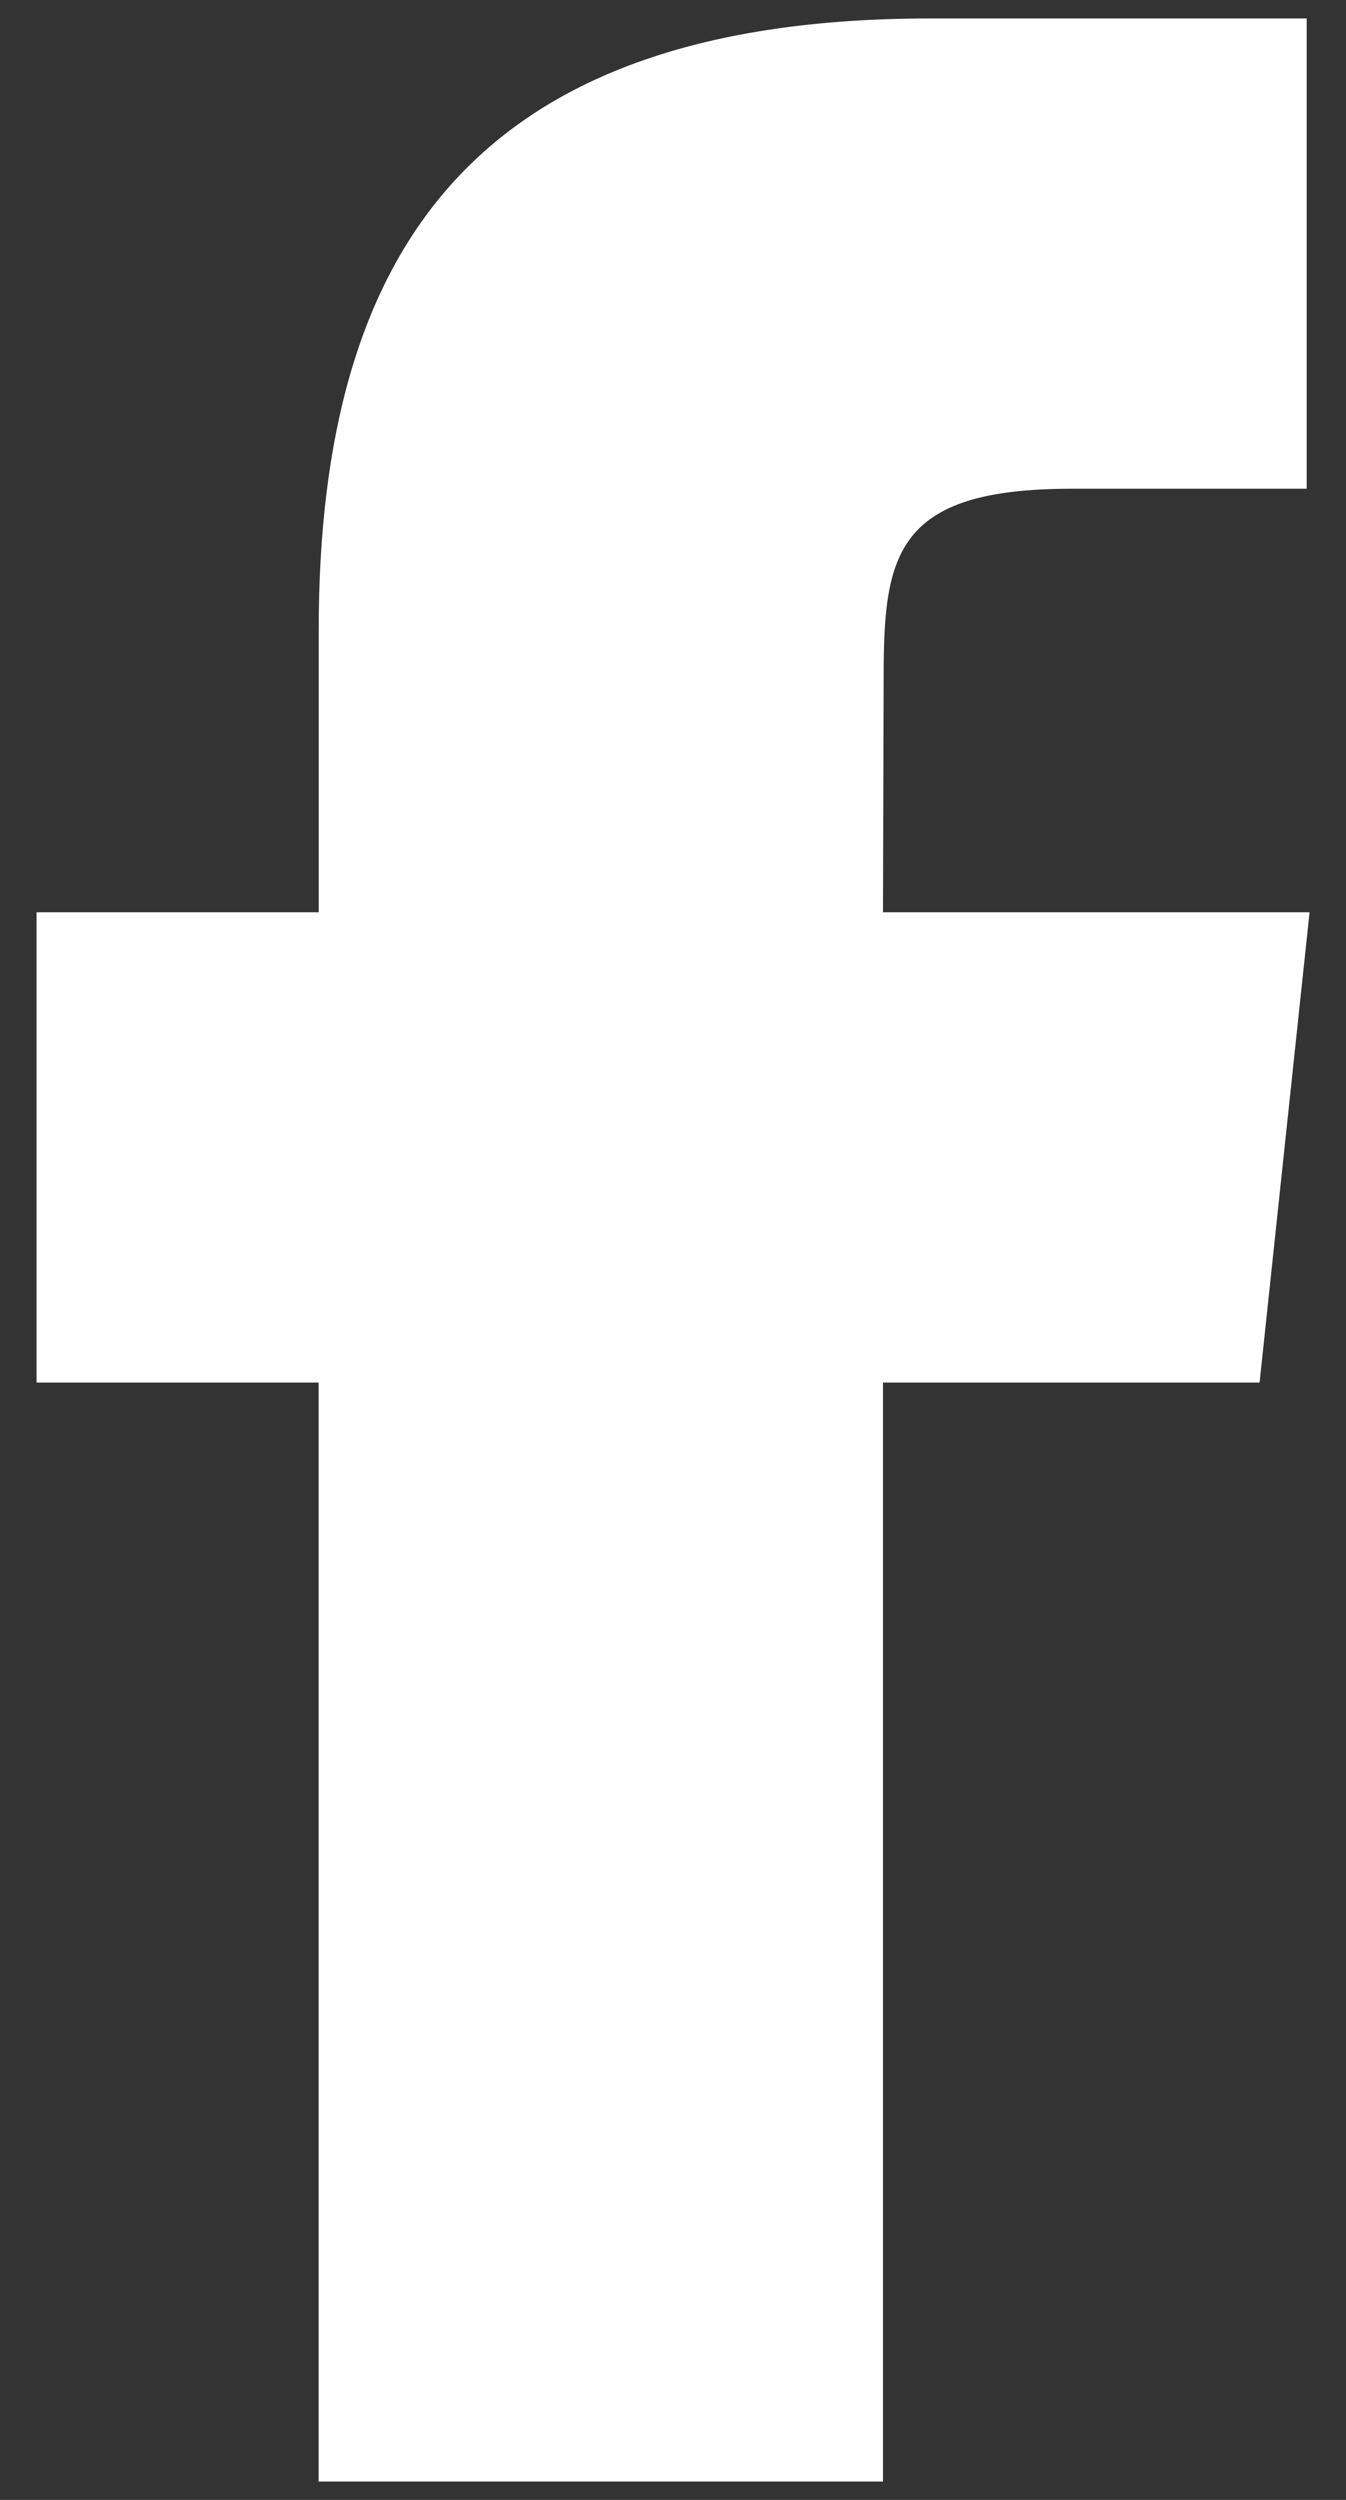
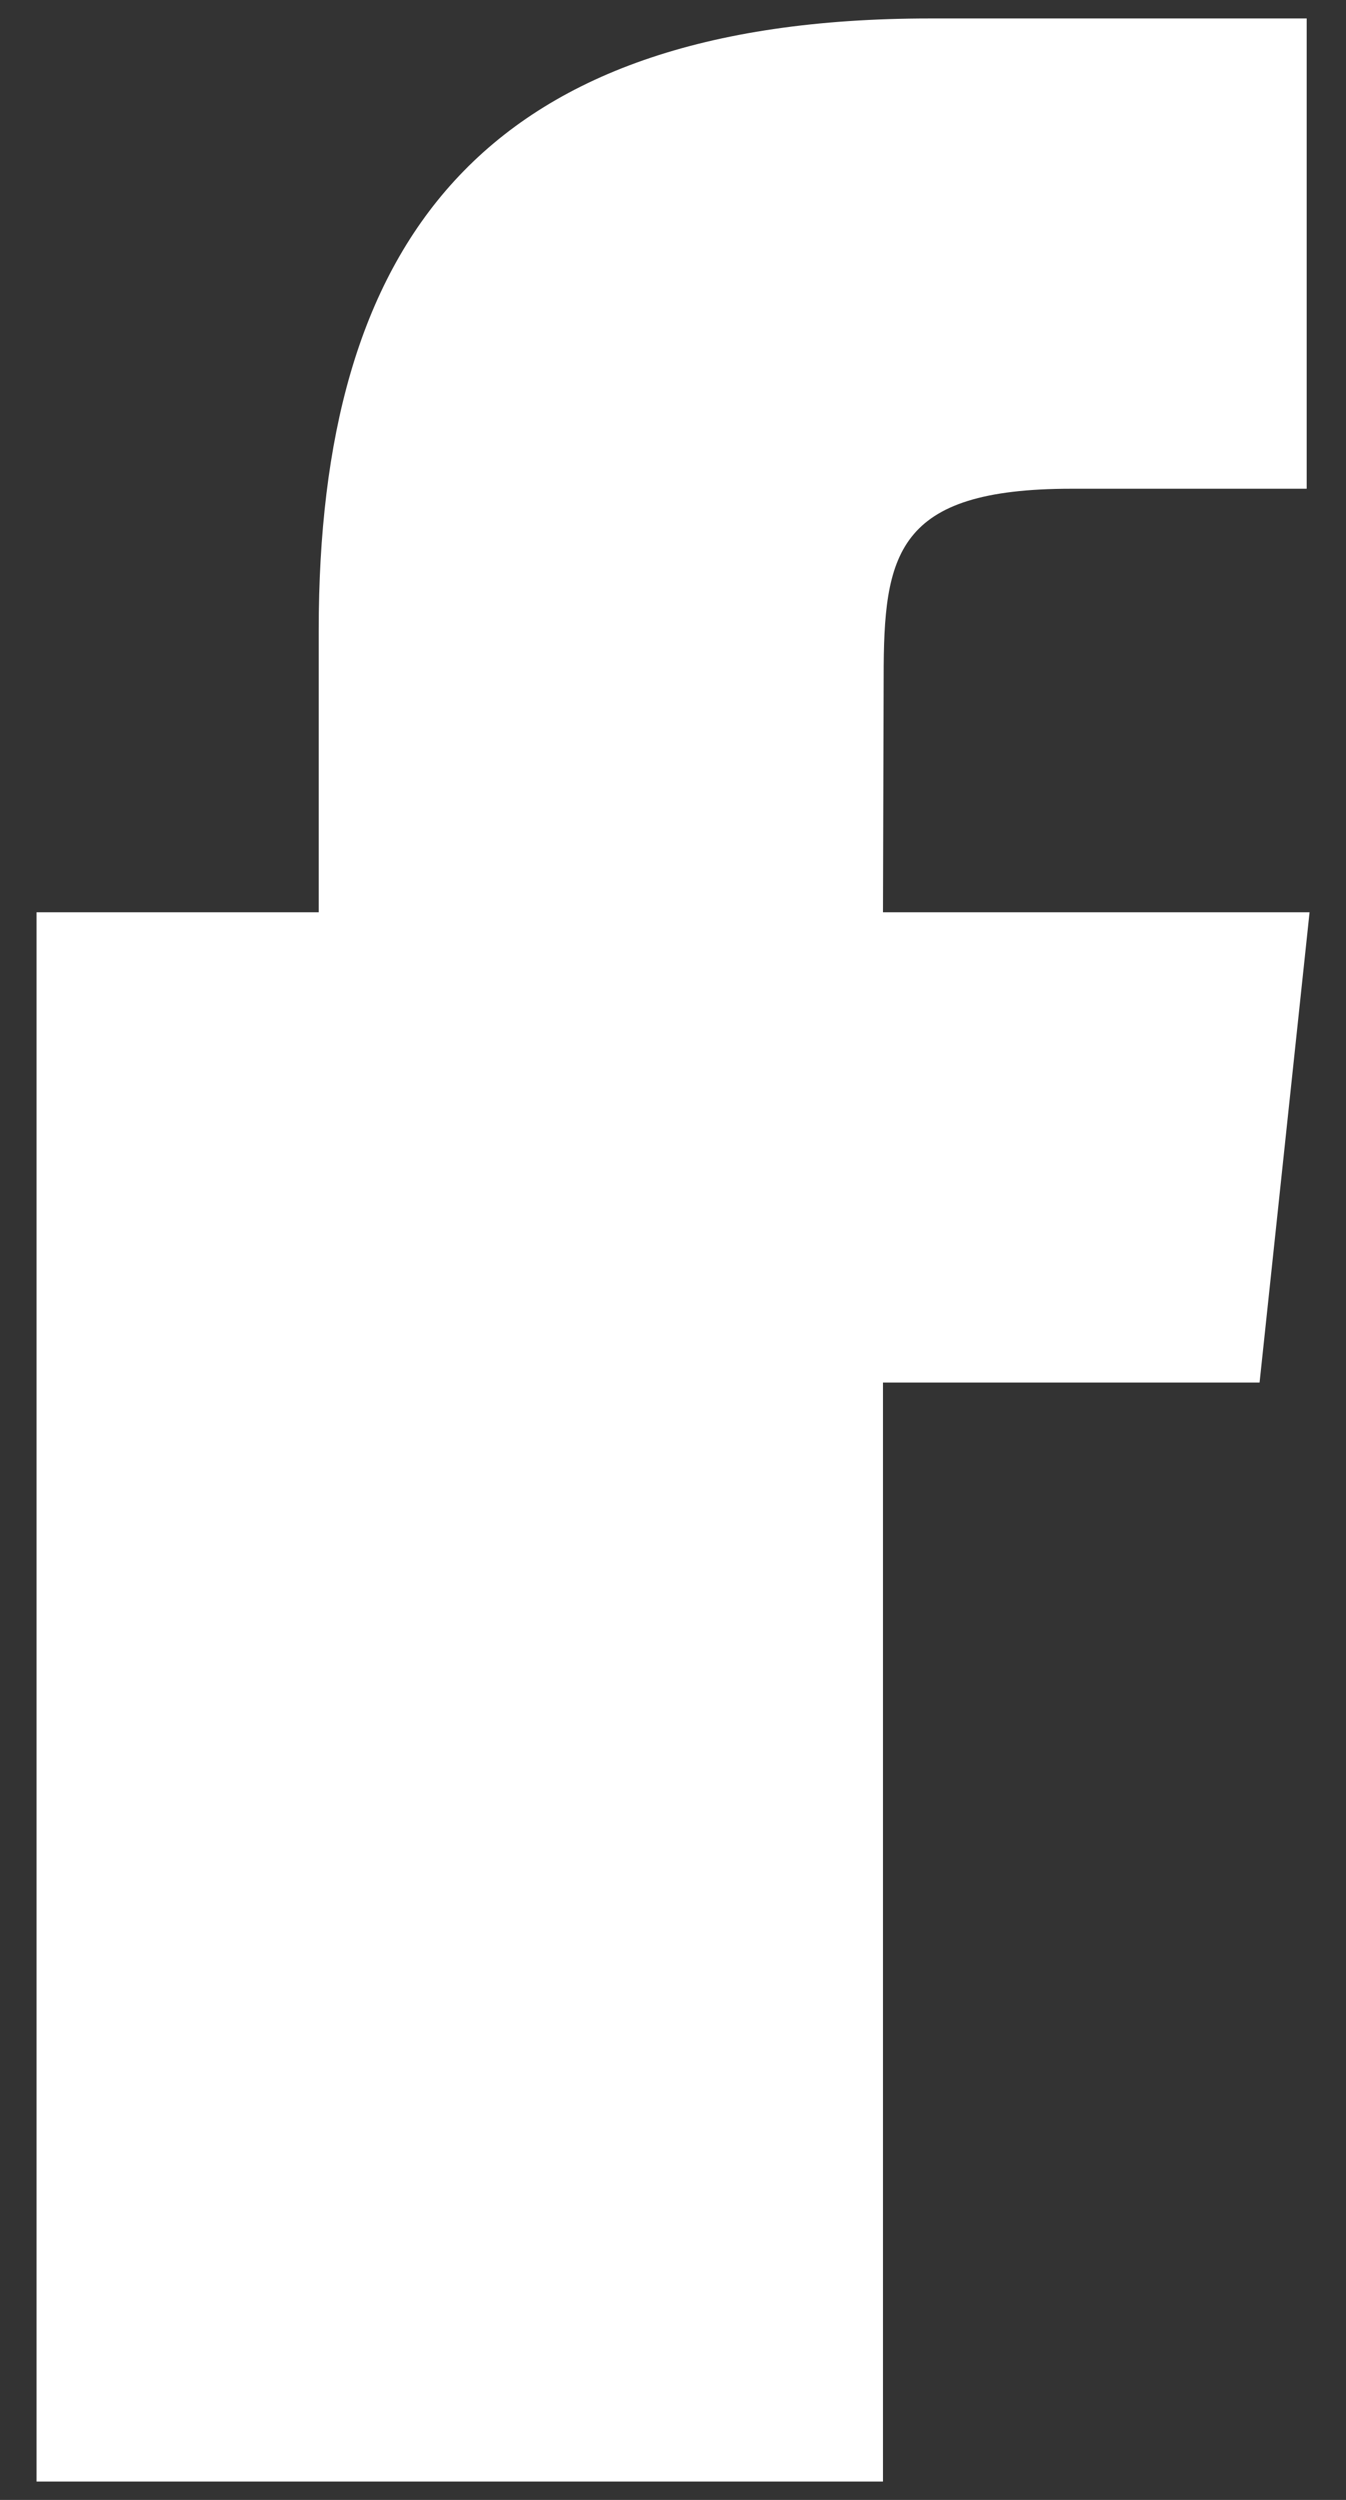
<svg xmlns="http://www.w3.org/2000/svg" version="1.1" id="Livello_1" x="0px" y="0px" width="14px" height="26px" viewBox="0 0 14 26" enable-background="new 0 0 14 26" xml:space="preserve">
  <rect x="0" y="0" width="14" height="26" fill="#333333" stroke="none" />
  <g>
-     <path fill="#FFFFFF" d="M9.184,25.809H3.314v-11.43H0.38V9.488h2.935V6.553c0-3.989,1.655-6.361,6.359-6.361h3.917v4.891h-2.447   c-1.831,0-1.953,0.684-1.953,1.959L9.184,9.488h4.437l-0.52,4.891H9.184V25.809z" />
+     <path fill="#FFFFFF" d="M9.184,25.809H3.314H0.38V9.488h2.935V6.553c0-3.989,1.655-6.361,6.359-6.361h3.917v4.891h-2.447   c-1.831,0-1.953,0.684-1.953,1.959L9.184,9.488h4.437l-0.52,4.891H9.184V25.809z" />
  </g>
</svg>